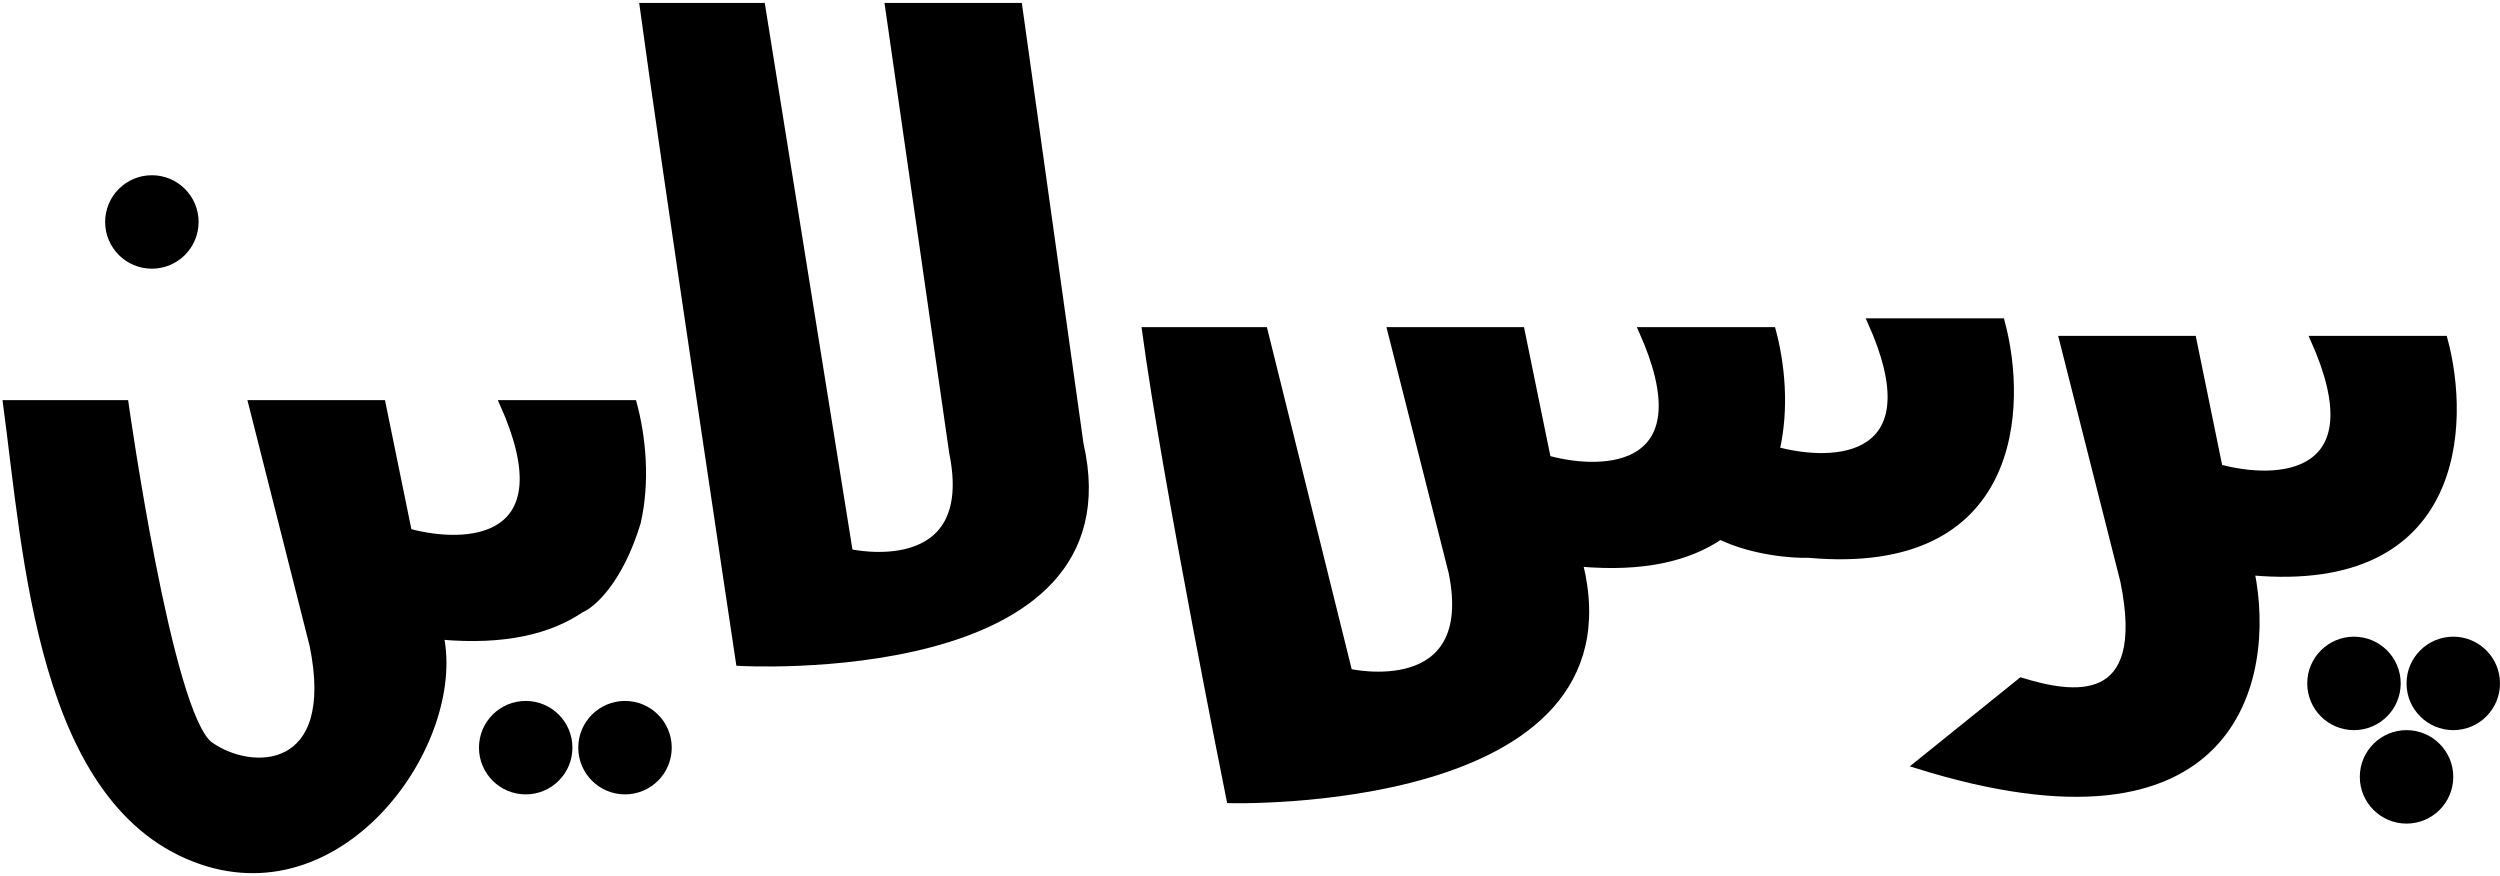
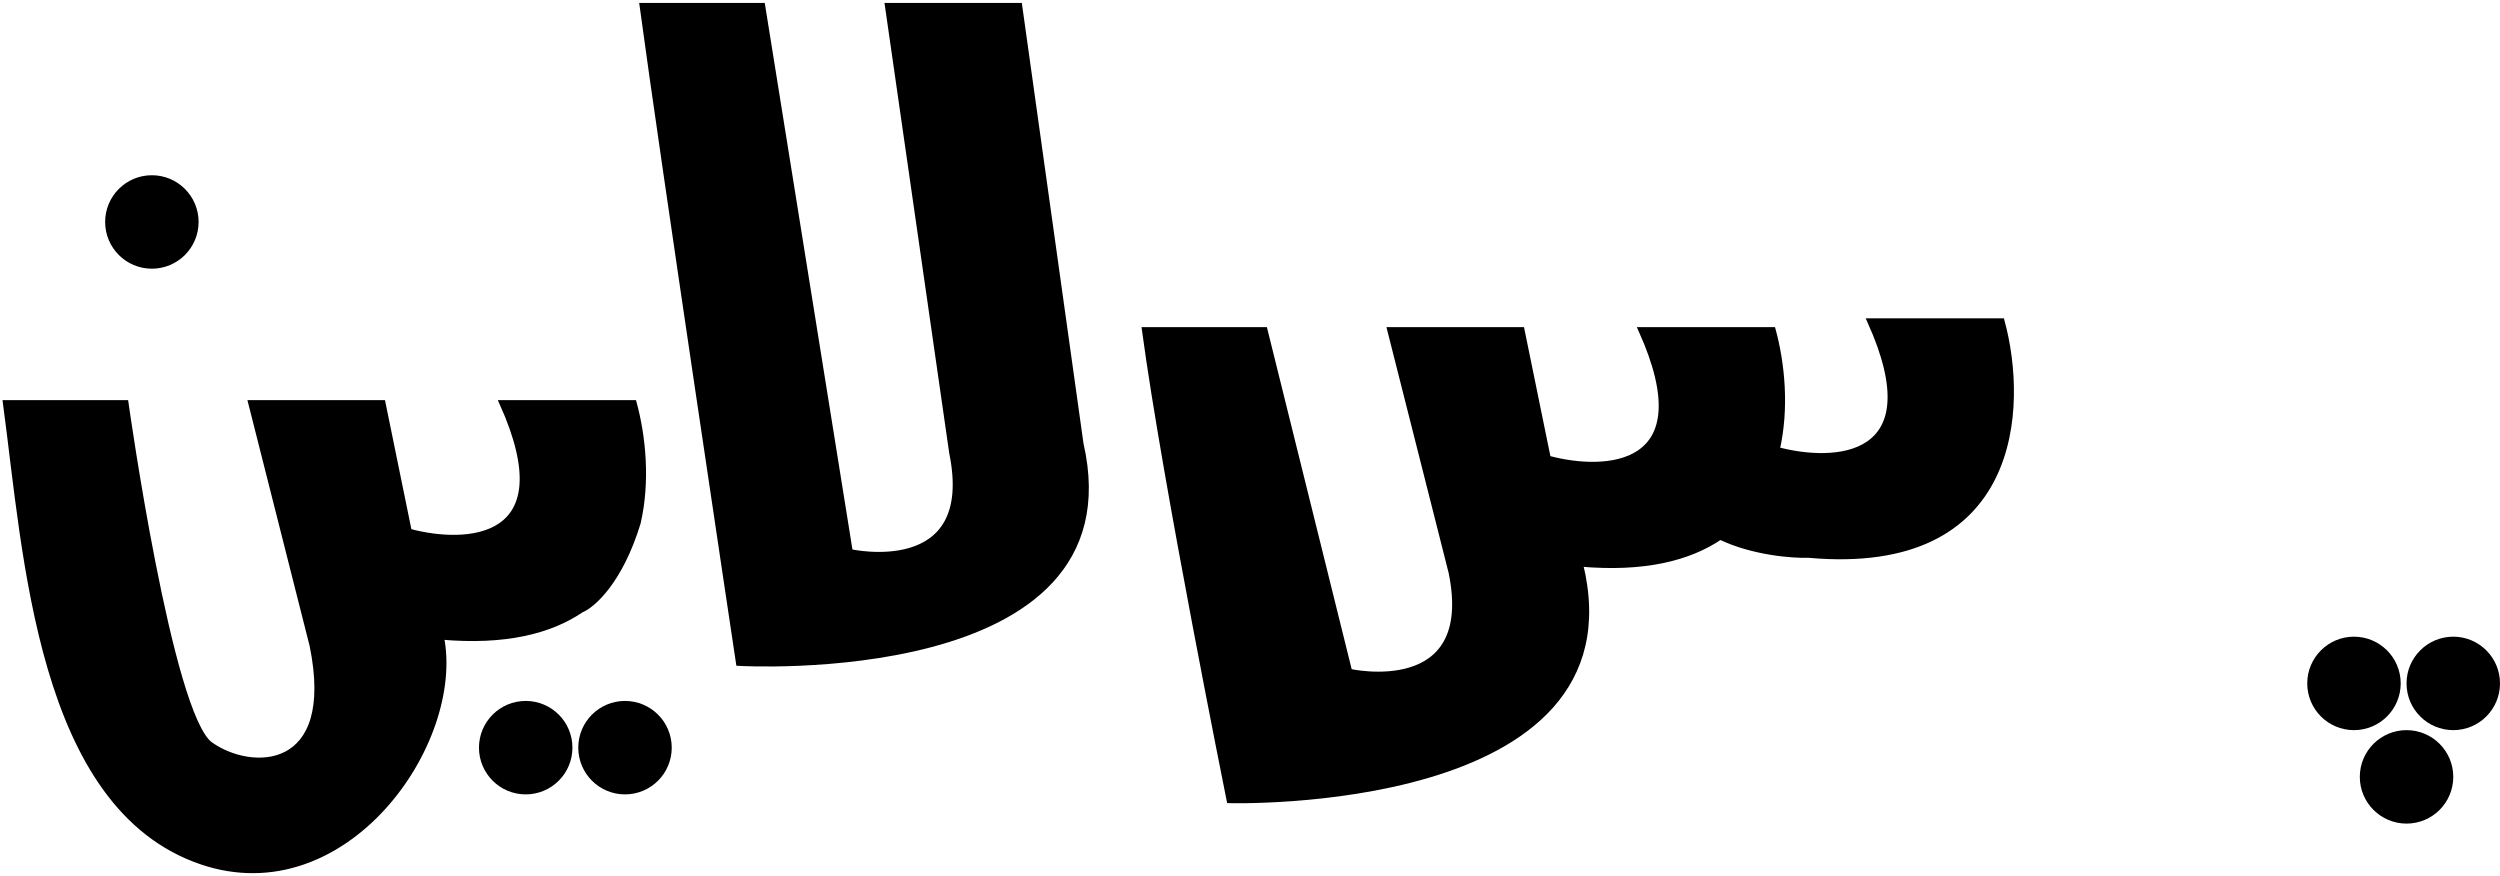
<svg xmlns="http://www.w3.org/2000/svg" width="428" height="150" viewBox="0 0 428 150" fill="none">
-   <path d="M418.5 58H396C406.8 82 389.833 82.667 380 80L375.5 58H353L363.5 99.5C368 121.5 354.667 119.167 346 116.5L328 131C382.8 148.2 389.167 116.167 385.5 98C421.5 101.2 422.5 72.667 418.5 58Z" fill="black" stroke="black" />
  <path d="M303.5 56.5H281C291.8 80.5 274.833 81.167 265 78.5L260.5 56.5H238L248.5 98C253 120 231 115 231 115L216.5 56.5H196C199.501 82.5 210.5 137 210.5 137C210.5 137 281 139 270.5 96.5C281.464 97.475 289.181 95.506 294.5 91.882C300.1 94.587 306.957 95.088 309.686 95C345.686 98.2 346.686 69.667 342.686 55H320.186C330.986 79 314.019 79.667 304.186 77C305.839 69.846 305.04 62.146 303.5 56.5Z" fill="black" stroke="black" />
  <path d="M108.5 69H86C96.8 93 79.833 93.667 70 91L65.5 69H43L53.5 110.5C58 132.5 43 132.5 36 127.5C29 122.5 21.5 69 21.5 69H1C4.501 95 6.793 138.064 34.501 147.5C59.009 155.847 79.167 127.167 75.5 109C86.464 109.975 94.181 108.006 99.5 104.382C101.457 103.588 106.134 99.5 109.186 89.5C110.839 82.346 110.04 74.646 108.5 69Z" fill="black" stroke="black" />
  <path d="M126.5 113.5C126.5 113.5 194.5 117.5 185 76L174.5 1H152L163 77.5C167.5 99.5 145.5 94.5 145.5 94.5L130.5 1H110C113.501 27 126.5 113.5 126.5 113.5Z" fill="black" stroke="black" />
  <circle cx="403" cy="117" r="8" fill="black" />
  <circle cx="420" cy="117" r="8" fill="black" />
  <circle cx="412" cy="133" r="8" fill="black" />
  <circle cx="90" cy="128" r="8" fill="black" />
  <circle cx="107" cy="128" r="8" fill="black" />
  <circle cx="26" cy="38" r="8" fill="black" />
</svg>